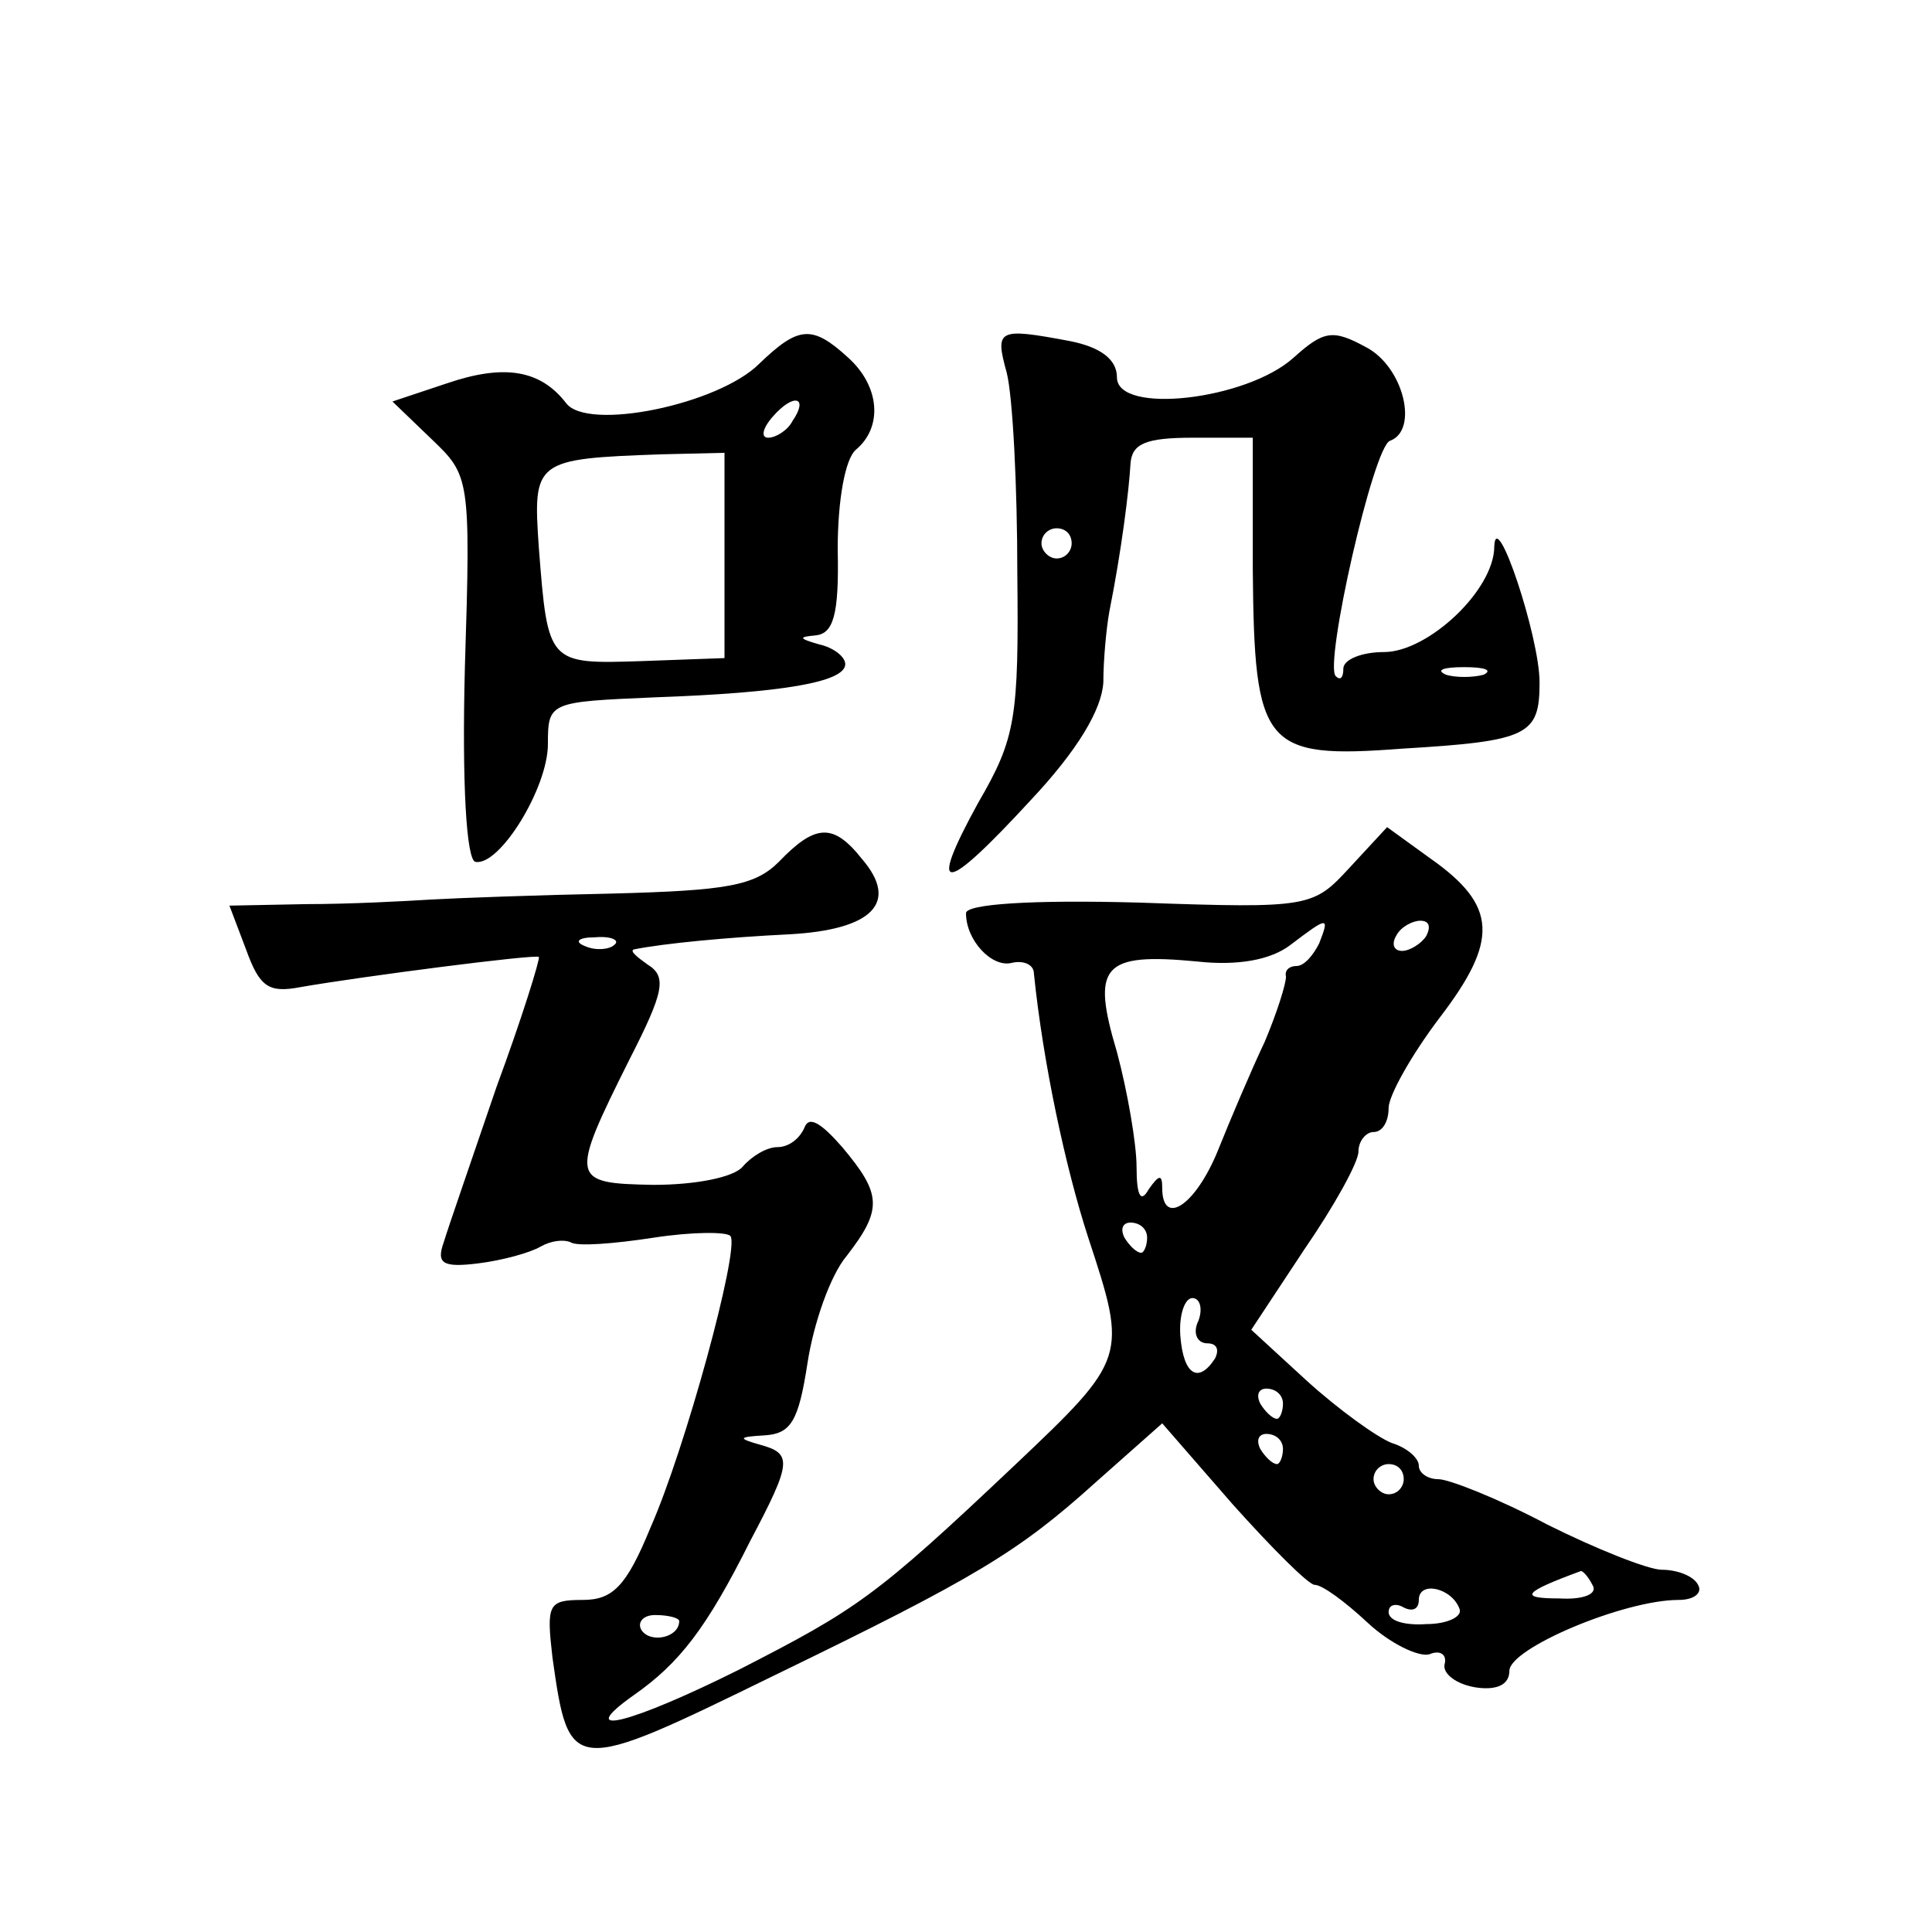
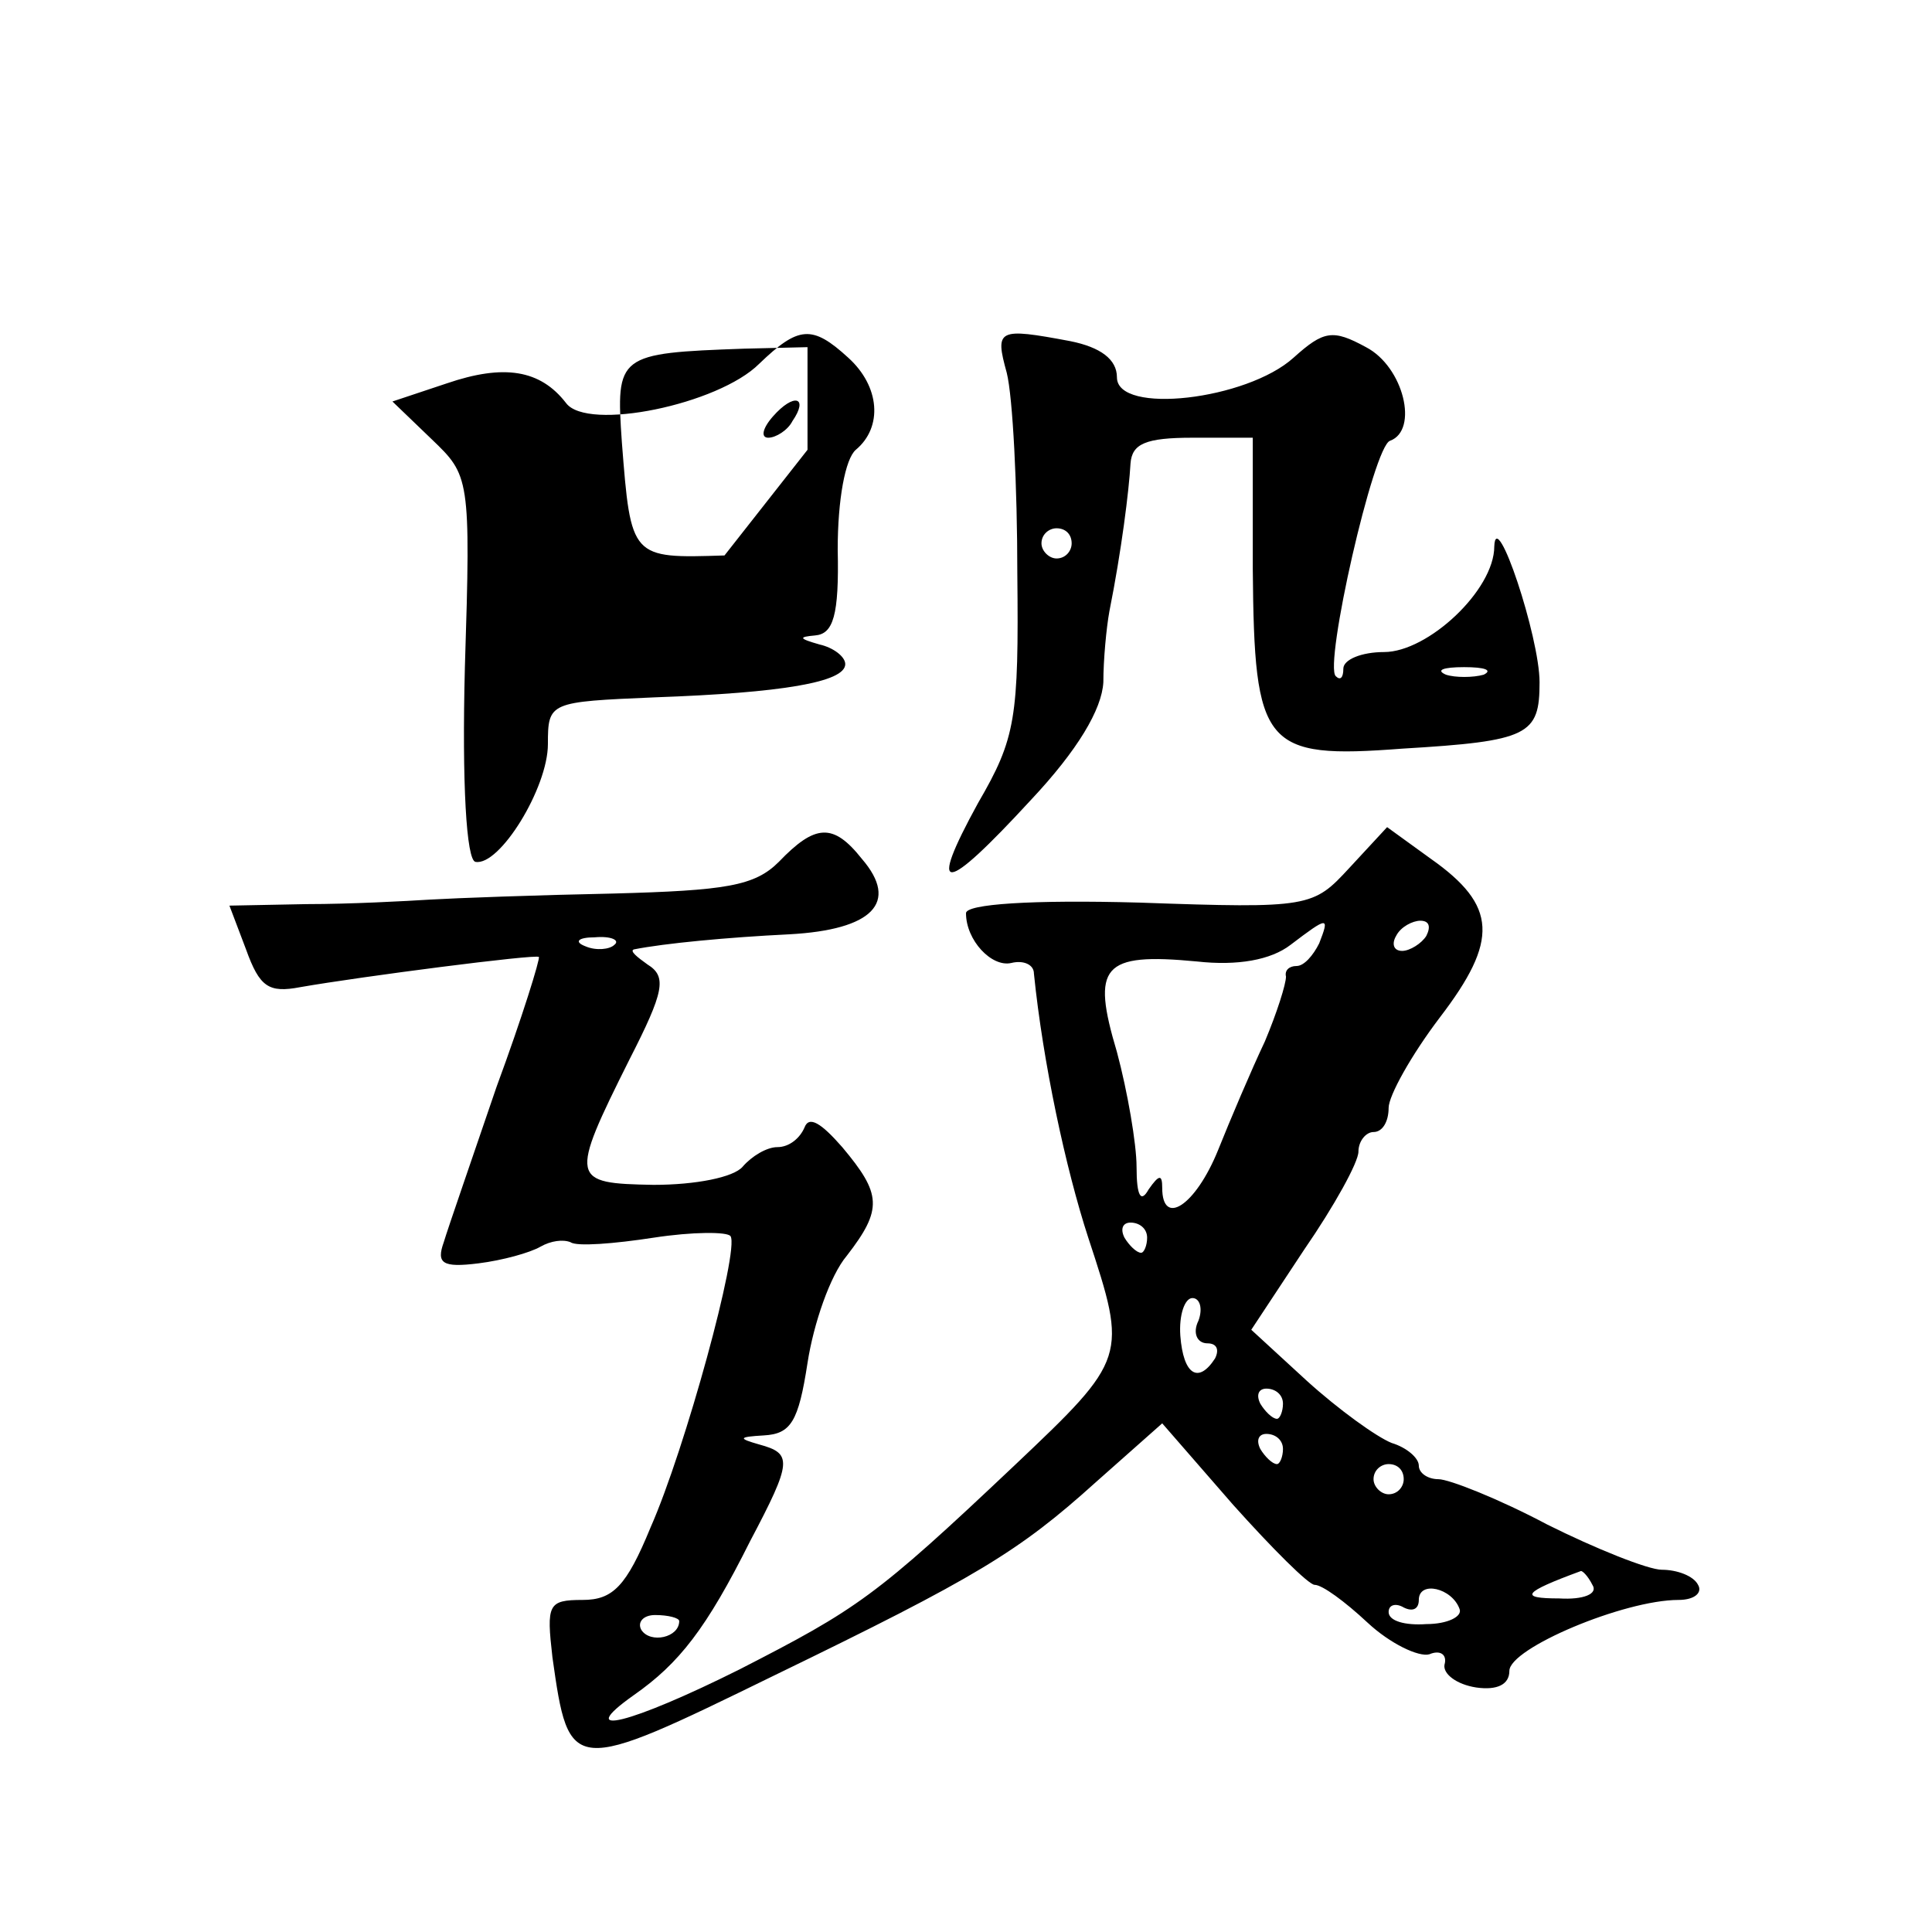
<svg xmlns="http://www.w3.org/2000/svg" version="1.0" width="128pt" height="128pt" viewBox="0 0 128 128" preserveAspectRatio="xMidYMid meet">
  <g transform="translate(0,128) scale(0.1,-0.1)" fill="#0" stroke="none">
-     <path d="M503 1039 c-27 -27 -114 -45 -128 -26 -17 22 -41 26 -79 13 l-36 -12 26 -25 c25 -24 26 -25 22 -151 -2 -77 1 -128 7 -129 16 -3 48 49 48 78 0 28 1 28 71 31 84 3 126 10 126 22 0 5 -8 11 -17 13 -14 4 -14 5 -3 6 12 1 16 13 15 57 0 33 5 60 12 66 18 15 16 42 -5 61 -24 22 -33 21 -59 -4z m22 -38 c-3 -6 -11 -11 -16 -11 -5 0 -4 6 3 14 14 16 24 13 13 -3z m-45 -89 l0 -68 -55 -2 c-62 -2 -62 -2 -68 75 -4 58 -3 59 81 62 l42 1 0 -68z M667 1033 c4 -16 7 -75 7 -133 1 -96 -1 -109 -26 -152 -34 -62 -23 -61 35 2 31 33 47 60 48 78 0 15 2 36 4 47 8 40 13 80 14 98 1 13 10 17 41 17 l40 0 0 -87 c1 -118 7 -126 99 -119 84 5 91 9 91 44 0 30 -29 117 -30 90 0 -29 -44 -70 -73 -70 -15 0 -27 -5 -27 -11 0 -6 -2 -8 -5 -5 -8 7 25 153 36 156 19 7 9 49 -16 62 -22 12 -28 11 -48 -7 -31 -28 -117 -38 -117 -13 0 12 -11 20 -31 24 -48 9 -50 8 -42 -21z m43 -113 c0 -5 -4 -10 -10 -10 -5 0 -10 5 -10 10 0 6 5 10 10 10 6 0 10 -4 10 -10z m273 -87 c-7 -2 -19 -2 -25 0 -7 3 -2 5 12 5 14 0 19 -2 13 -5z M516 709 c-16 -16 -35 -19 -110 -21 -50 -1 -104 -3 -121 -4 -16 -1 -53 -3 -82 -3 l-51 -1 11 -29 c9 -25 15 -29 36 -25 40 7 156 22 158 20 1 -1 -11 -40 -28 -86 -16 -47 -32 -93 -35 -103 -5 -14 -1 -17 23 -14 16 2 34 7 41 11 7 4 15 5 20 3 4 -3 29 -1 55 3 26 4 49 4 51 1 6 -9 -30 -141 -53 -193 -16 -39 -25 -48 -45 -48 -23 0 -24 -3 -20 -38 11 -78 12 -78 147 -12 134 65 162 82 213 128 l44 39 47 -54 c26 -29 50 -53 54 -53 5 0 20 -11 35 -25 15 -14 34 -23 41 -21 7 3 12 0 10 -7 -1 -6 8 -13 21 -15 14 -2 22 2 22 11 0 15 76 47 112 47 11 0 16 5 13 10 -3 6 -14 10 -24 10 -9 0 -44 14 -76 30 -32 17 -65 30 -72 30 -7 0 -13 4 -13 9 0 5 -8 12 -18 15 -10 4 -35 22 -56 41 l-37 34 35 53 c20 29 36 58 36 65 0 7 5 13 10 13 6 0 10 7 10 16 0 8 15 35 34 60 39 51 38 74 -6 105 l-29 21 -25 -27 c-24 -26 -26 -27 -139 -23 -72 2 -115 -1 -115 -7 0 -18 17 -36 30 -33 8 2 15 -1 15 -7 6 -59 21 -129 36 -175 26 -79 26 -80 -49 -151 -92 -87 -104 -95 -182 -135 -72 -36 -111 -46 -70 -17 30 21 48 44 77 102 28 53 28 58 6 64 -14 4 -14 5 3 6 18 1 23 9 29 48 4 26 15 58 26 71 24 31 23 41 -3 72 -14 16 -22 21 -25 13 -3 -7 -10 -13 -18 -13 -7 0 -17 -6 -23 -13 -6 -7 -31 -12 -59 -12 -55 1 -56 3 -16 83 23 45 25 55 12 63 -7 5 -12 9 -9 10 20 4 62 8 103 10 55 3 73 21 48 50 -19 24 -31 23 -55 -2z m358 -54 c-4 -8 -10 -15 -15 -15 -5 0 -8 -3 -7 -7 0 -5 -6 -24 -14 -43 -9 -19 -23 -52 -31 -72 -15 -37 -37 -51 -37 -25 0 9 -2 9 -9 -1 -5 -9 -8 -5 -8 15 0 15 -6 50 -13 76 -17 57 -10 66 53 60 27 -3 49 1 62 11 25 19 26 19 19 1z m71 5 c-3 -5 -11 -10 -16 -10 -6 0 -7 5 -4 10 3 6 11 10 16 10 6 0 7 -4 4 -10z m-538 -6 c-3 -3 -12 -4 -19 -1 -8 3 -5 6 6 6 11 1 17 -2 13 -5z m353 -194 c0 -5 -2 -10 -4 -10 -3 0 -8 5 -11 10 -3 6 -1 10 4 10 6 0 11 -4 11 -10z m34 -55 c-4 -8 -1 -15 6 -15 6 0 8 -4 5 -10 -11 -17 -21 -11 -23 15 -1 14 3 25 8 25 5 0 7 -7 4 -15z m56 -55 c0 -5 -2 -10 -4 -10 -3 0 -8 5 -11 10 -3 6 -1 10 4 10 6 0 11 -4 11 -10z m0 -30 c0 -5 -2 -10 -4 -10 -3 0 -8 5 -11 10 -3 6 -1 10 4 10 6 0 11 -4 11 -10z m80 -20 c0 -5 -4 -10 -10 -10 -5 0 -10 5 -10 10 0 6 5 10 10 10 6 0 10 -4 10 -10z m125 -70 c4 -6 -6 -10 -22 -9 -27 0 -24 4 14 18 1 1 5 -3 8 -9z m-88 -16 c2 -5 -8 -10 -22 -10 -14 -1 -25 2 -25 8 0 5 5 6 10 3 6 -3 10 -1 10 5 0 13 22 8 27 -6z m-517 -8 c0 -11 -19 -15 -25 -6 -3 5 1 10 9 10 9 0 16 -2 16 -4z" />
+     <path d="M503 1039 c-27 -27 -114 -45 -128 -26 -17 22 -41 26 -79 13 l-36 -12 26 -25 c25 -24 26 -25 22 -151 -2 -77 1 -128 7 -129 16 -3 48 49 48 78 0 28 1 28 71 31 84 3 126 10 126 22 0 5 -8 11 -17 13 -14 4 -14 5 -3 6 12 1 16 13 15 57 0 33 5 60 12 66 18 15 16 42 -5 61 -24 22 -33 21 -59 -4z m22 -38 c-3 -6 -11 -11 -16 -11 -5 0 -4 6 3 14 14 16 24 13 13 -3z m-45 -89 c-62 -2 -62 -2 -68 75 -4 58 -3 59 81 62 l42 1 0 -68z M667 1033 c4 -16 7 -75 7 -133 1 -96 -1 -109 -26 -152 -34 -62 -23 -61 35 2 31 33 47 60 48 78 0 15 2 36 4 47 8 40 13 80 14 98 1 13 10 17 41 17 l40 0 0 -87 c1 -118 7 -126 99 -119 84 5 91 9 91 44 0 30 -29 117 -30 90 0 -29 -44 -70 -73 -70 -15 0 -27 -5 -27 -11 0 -6 -2 -8 -5 -5 -8 7 25 153 36 156 19 7 9 49 -16 62 -22 12 -28 11 -48 -7 -31 -28 -117 -38 -117 -13 0 12 -11 20 -31 24 -48 9 -50 8 -42 -21z m43 -113 c0 -5 -4 -10 -10 -10 -5 0 -10 5 -10 10 0 6 5 10 10 10 6 0 10 -4 10 -10z m273 -87 c-7 -2 -19 -2 -25 0 -7 3 -2 5 12 5 14 0 19 -2 13 -5z M516 709 c-16 -16 -35 -19 -110 -21 -50 -1 -104 -3 -121 -4 -16 -1 -53 -3 -82 -3 l-51 -1 11 -29 c9 -25 15 -29 36 -25 40 7 156 22 158 20 1 -1 -11 -40 -28 -86 -16 -47 -32 -93 -35 -103 -5 -14 -1 -17 23 -14 16 2 34 7 41 11 7 4 15 5 20 3 4 -3 29 -1 55 3 26 4 49 4 51 1 6 -9 -30 -141 -53 -193 -16 -39 -25 -48 -45 -48 -23 0 -24 -3 -20 -38 11 -78 12 -78 147 -12 134 65 162 82 213 128 l44 39 47 -54 c26 -29 50 -53 54 -53 5 0 20 -11 35 -25 15 -14 34 -23 41 -21 7 3 12 0 10 -7 -1 -6 8 -13 21 -15 14 -2 22 2 22 11 0 15 76 47 112 47 11 0 16 5 13 10 -3 6 -14 10 -24 10 -9 0 -44 14 -76 30 -32 17 -65 30 -72 30 -7 0 -13 4 -13 9 0 5 -8 12 -18 15 -10 4 -35 22 -56 41 l-37 34 35 53 c20 29 36 58 36 65 0 7 5 13 10 13 6 0 10 7 10 16 0 8 15 35 34 60 39 51 38 74 -6 105 l-29 21 -25 -27 c-24 -26 -26 -27 -139 -23 -72 2 -115 -1 -115 -7 0 -18 17 -36 30 -33 8 2 15 -1 15 -7 6 -59 21 -129 36 -175 26 -79 26 -80 -49 -151 -92 -87 -104 -95 -182 -135 -72 -36 -111 -46 -70 -17 30 21 48 44 77 102 28 53 28 58 6 64 -14 4 -14 5 3 6 18 1 23 9 29 48 4 26 15 58 26 71 24 31 23 41 -3 72 -14 16 -22 21 -25 13 -3 -7 -10 -13 -18 -13 -7 0 -17 -6 -23 -13 -6 -7 -31 -12 -59 -12 -55 1 -56 3 -16 83 23 45 25 55 12 63 -7 5 -12 9 -9 10 20 4 62 8 103 10 55 3 73 21 48 50 -19 24 -31 23 -55 -2z m358 -54 c-4 -8 -10 -15 -15 -15 -5 0 -8 -3 -7 -7 0 -5 -6 -24 -14 -43 -9 -19 -23 -52 -31 -72 -15 -37 -37 -51 -37 -25 0 9 -2 9 -9 -1 -5 -9 -8 -5 -8 15 0 15 -6 50 -13 76 -17 57 -10 66 53 60 27 -3 49 1 62 11 25 19 26 19 19 1z m71 5 c-3 -5 -11 -10 -16 -10 -6 0 -7 5 -4 10 3 6 11 10 16 10 6 0 7 -4 4 -10z m-538 -6 c-3 -3 -12 -4 -19 -1 -8 3 -5 6 6 6 11 1 17 -2 13 -5z m353 -194 c0 -5 -2 -10 -4 -10 -3 0 -8 5 -11 10 -3 6 -1 10 4 10 6 0 11 -4 11 -10z m34 -55 c-4 -8 -1 -15 6 -15 6 0 8 -4 5 -10 -11 -17 -21 -11 -23 15 -1 14 3 25 8 25 5 0 7 -7 4 -15z m56 -55 c0 -5 -2 -10 -4 -10 -3 0 -8 5 -11 10 -3 6 -1 10 4 10 6 0 11 -4 11 -10z m0 -30 c0 -5 -2 -10 -4 -10 -3 0 -8 5 -11 10 -3 6 -1 10 4 10 6 0 11 -4 11 -10z m80 -20 c0 -5 -4 -10 -10 -10 -5 0 -10 5 -10 10 0 6 5 10 10 10 6 0 10 -4 10 -10z m125 -70 c4 -6 -6 -10 -22 -9 -27 0 -24 4 14 18 1 1 5 -3 8 -9z m-88 -16 c2 -5 -8 -10 -22 -10 -14 -1 -25 2 -25 8 0 5 5 6 10 3 6 -3 10 -1 10 5 0 13 22 8 27 -6z m-517 -8 c0 -11 -19 -15 -25 -6 -3 5 1 10 9 10 9 0 16 -2 16 -4z" />
  </g>
</svg>